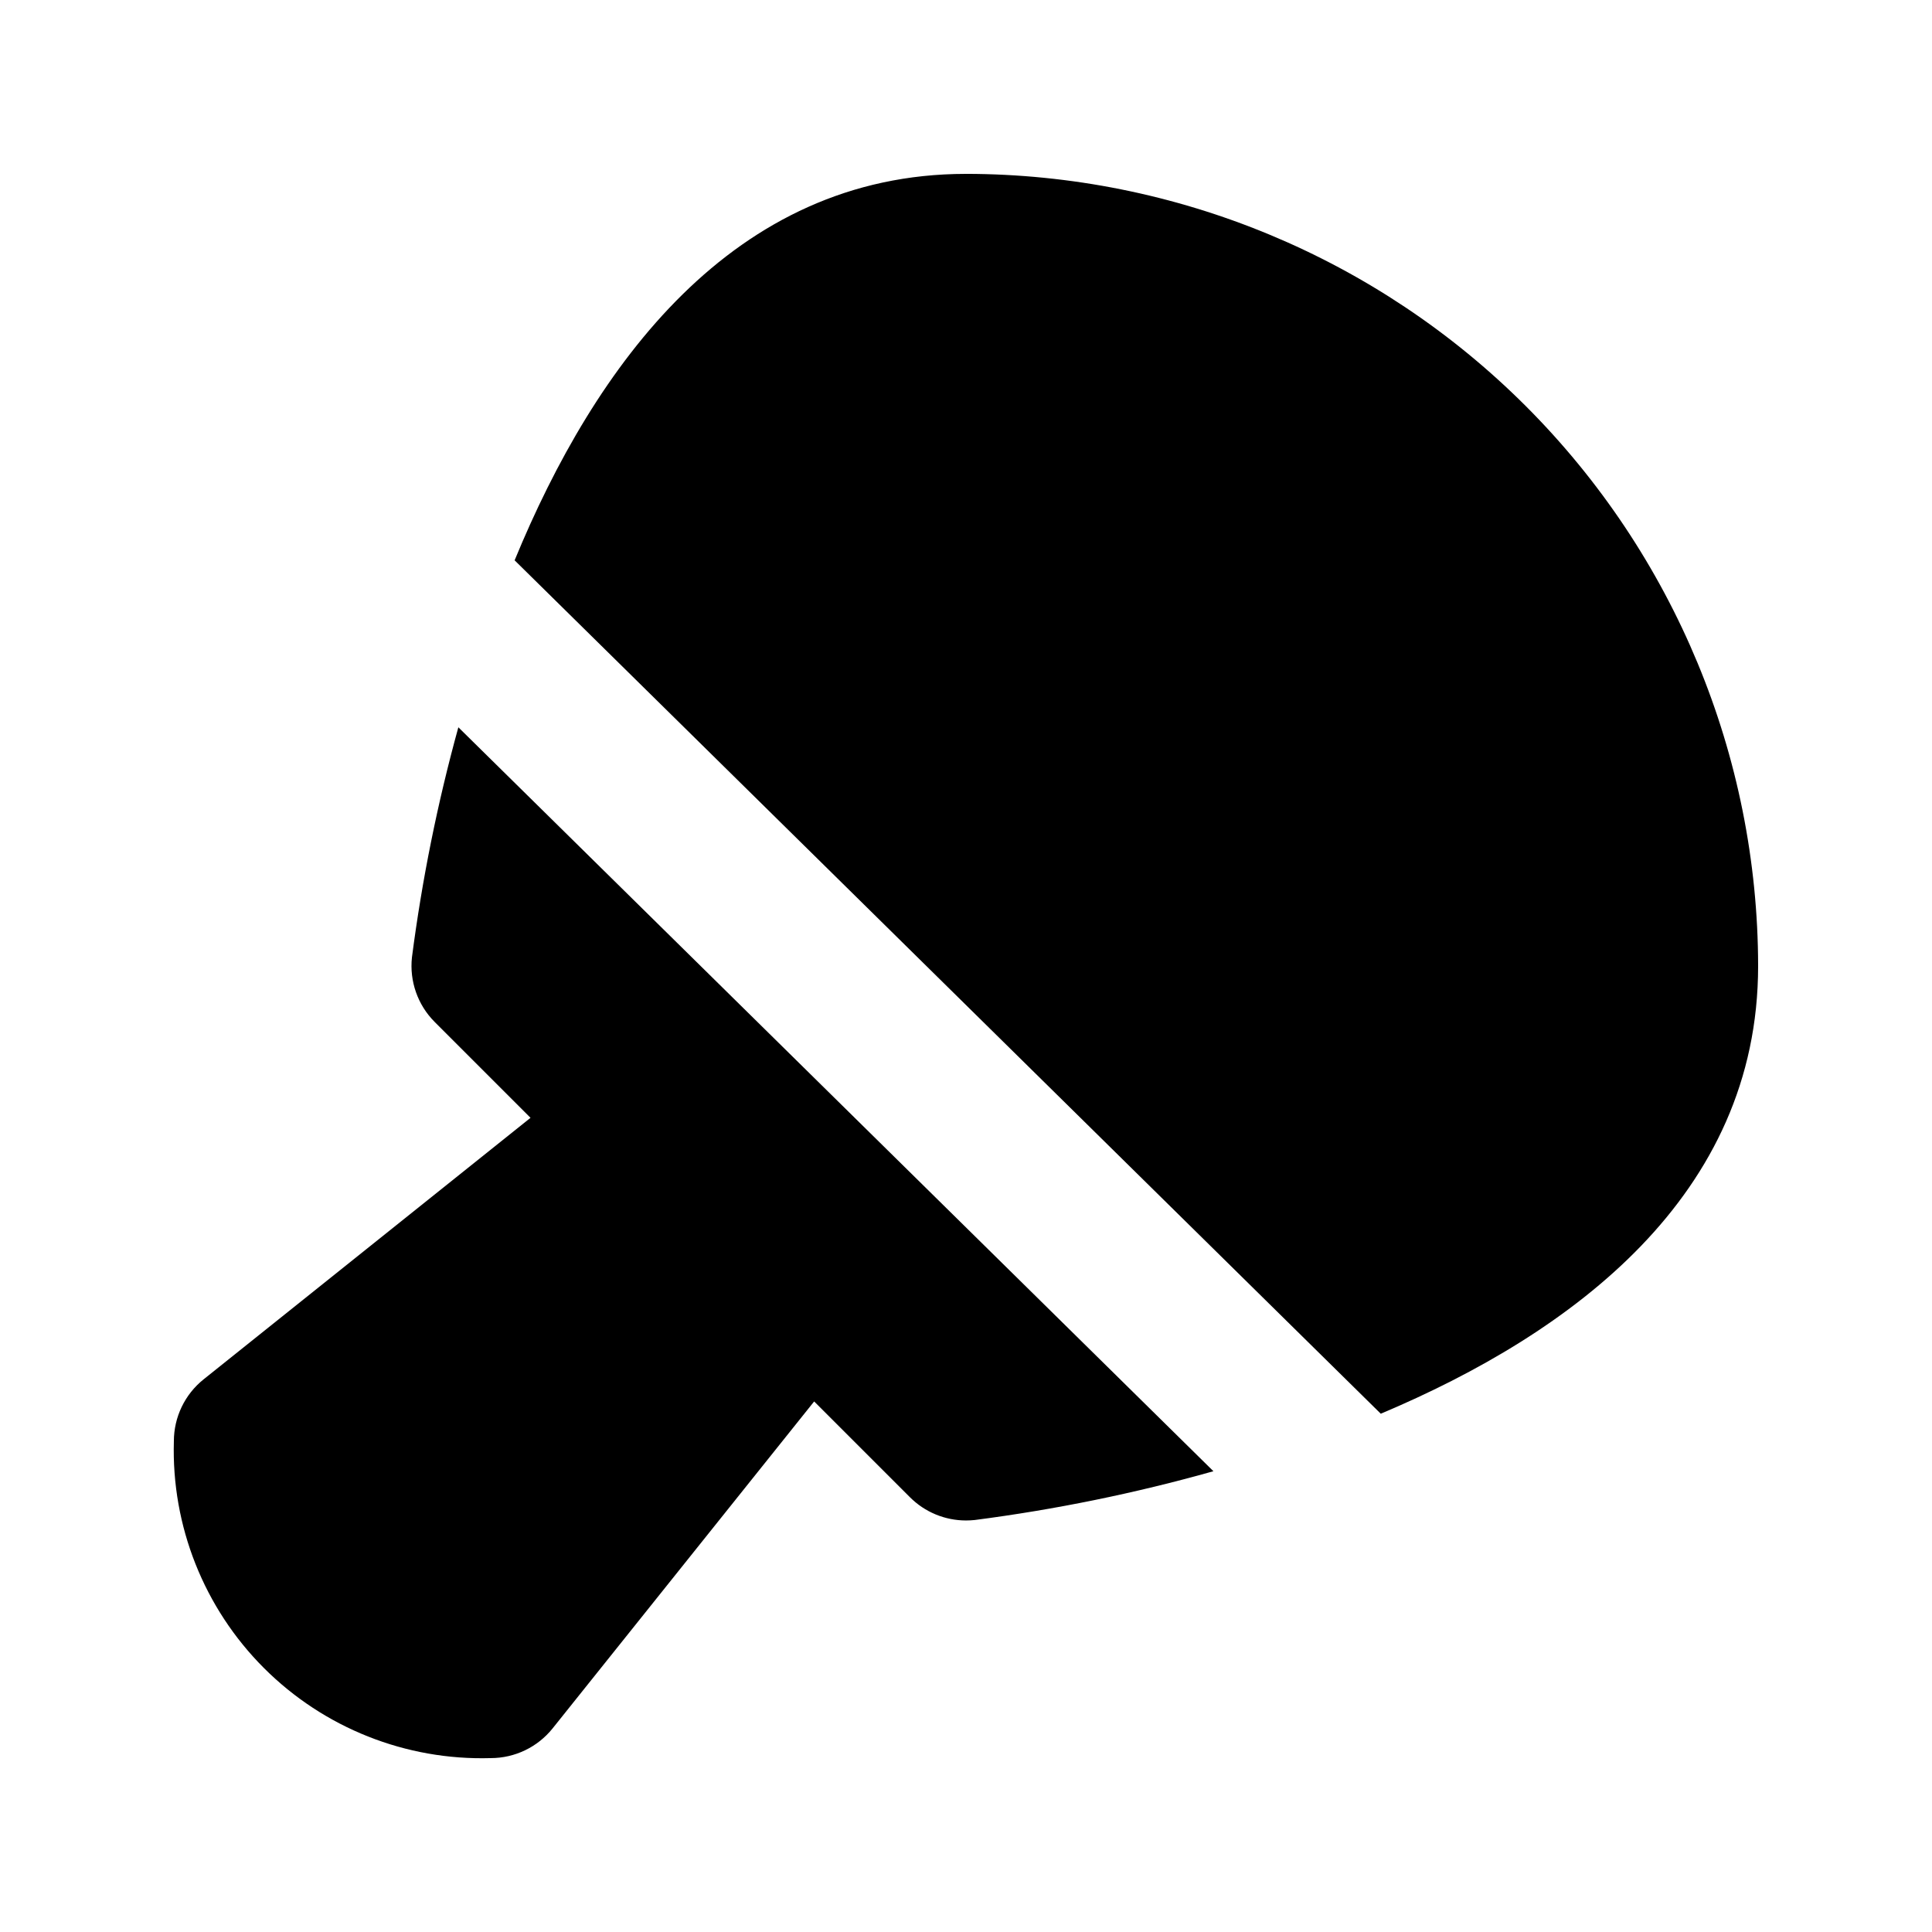
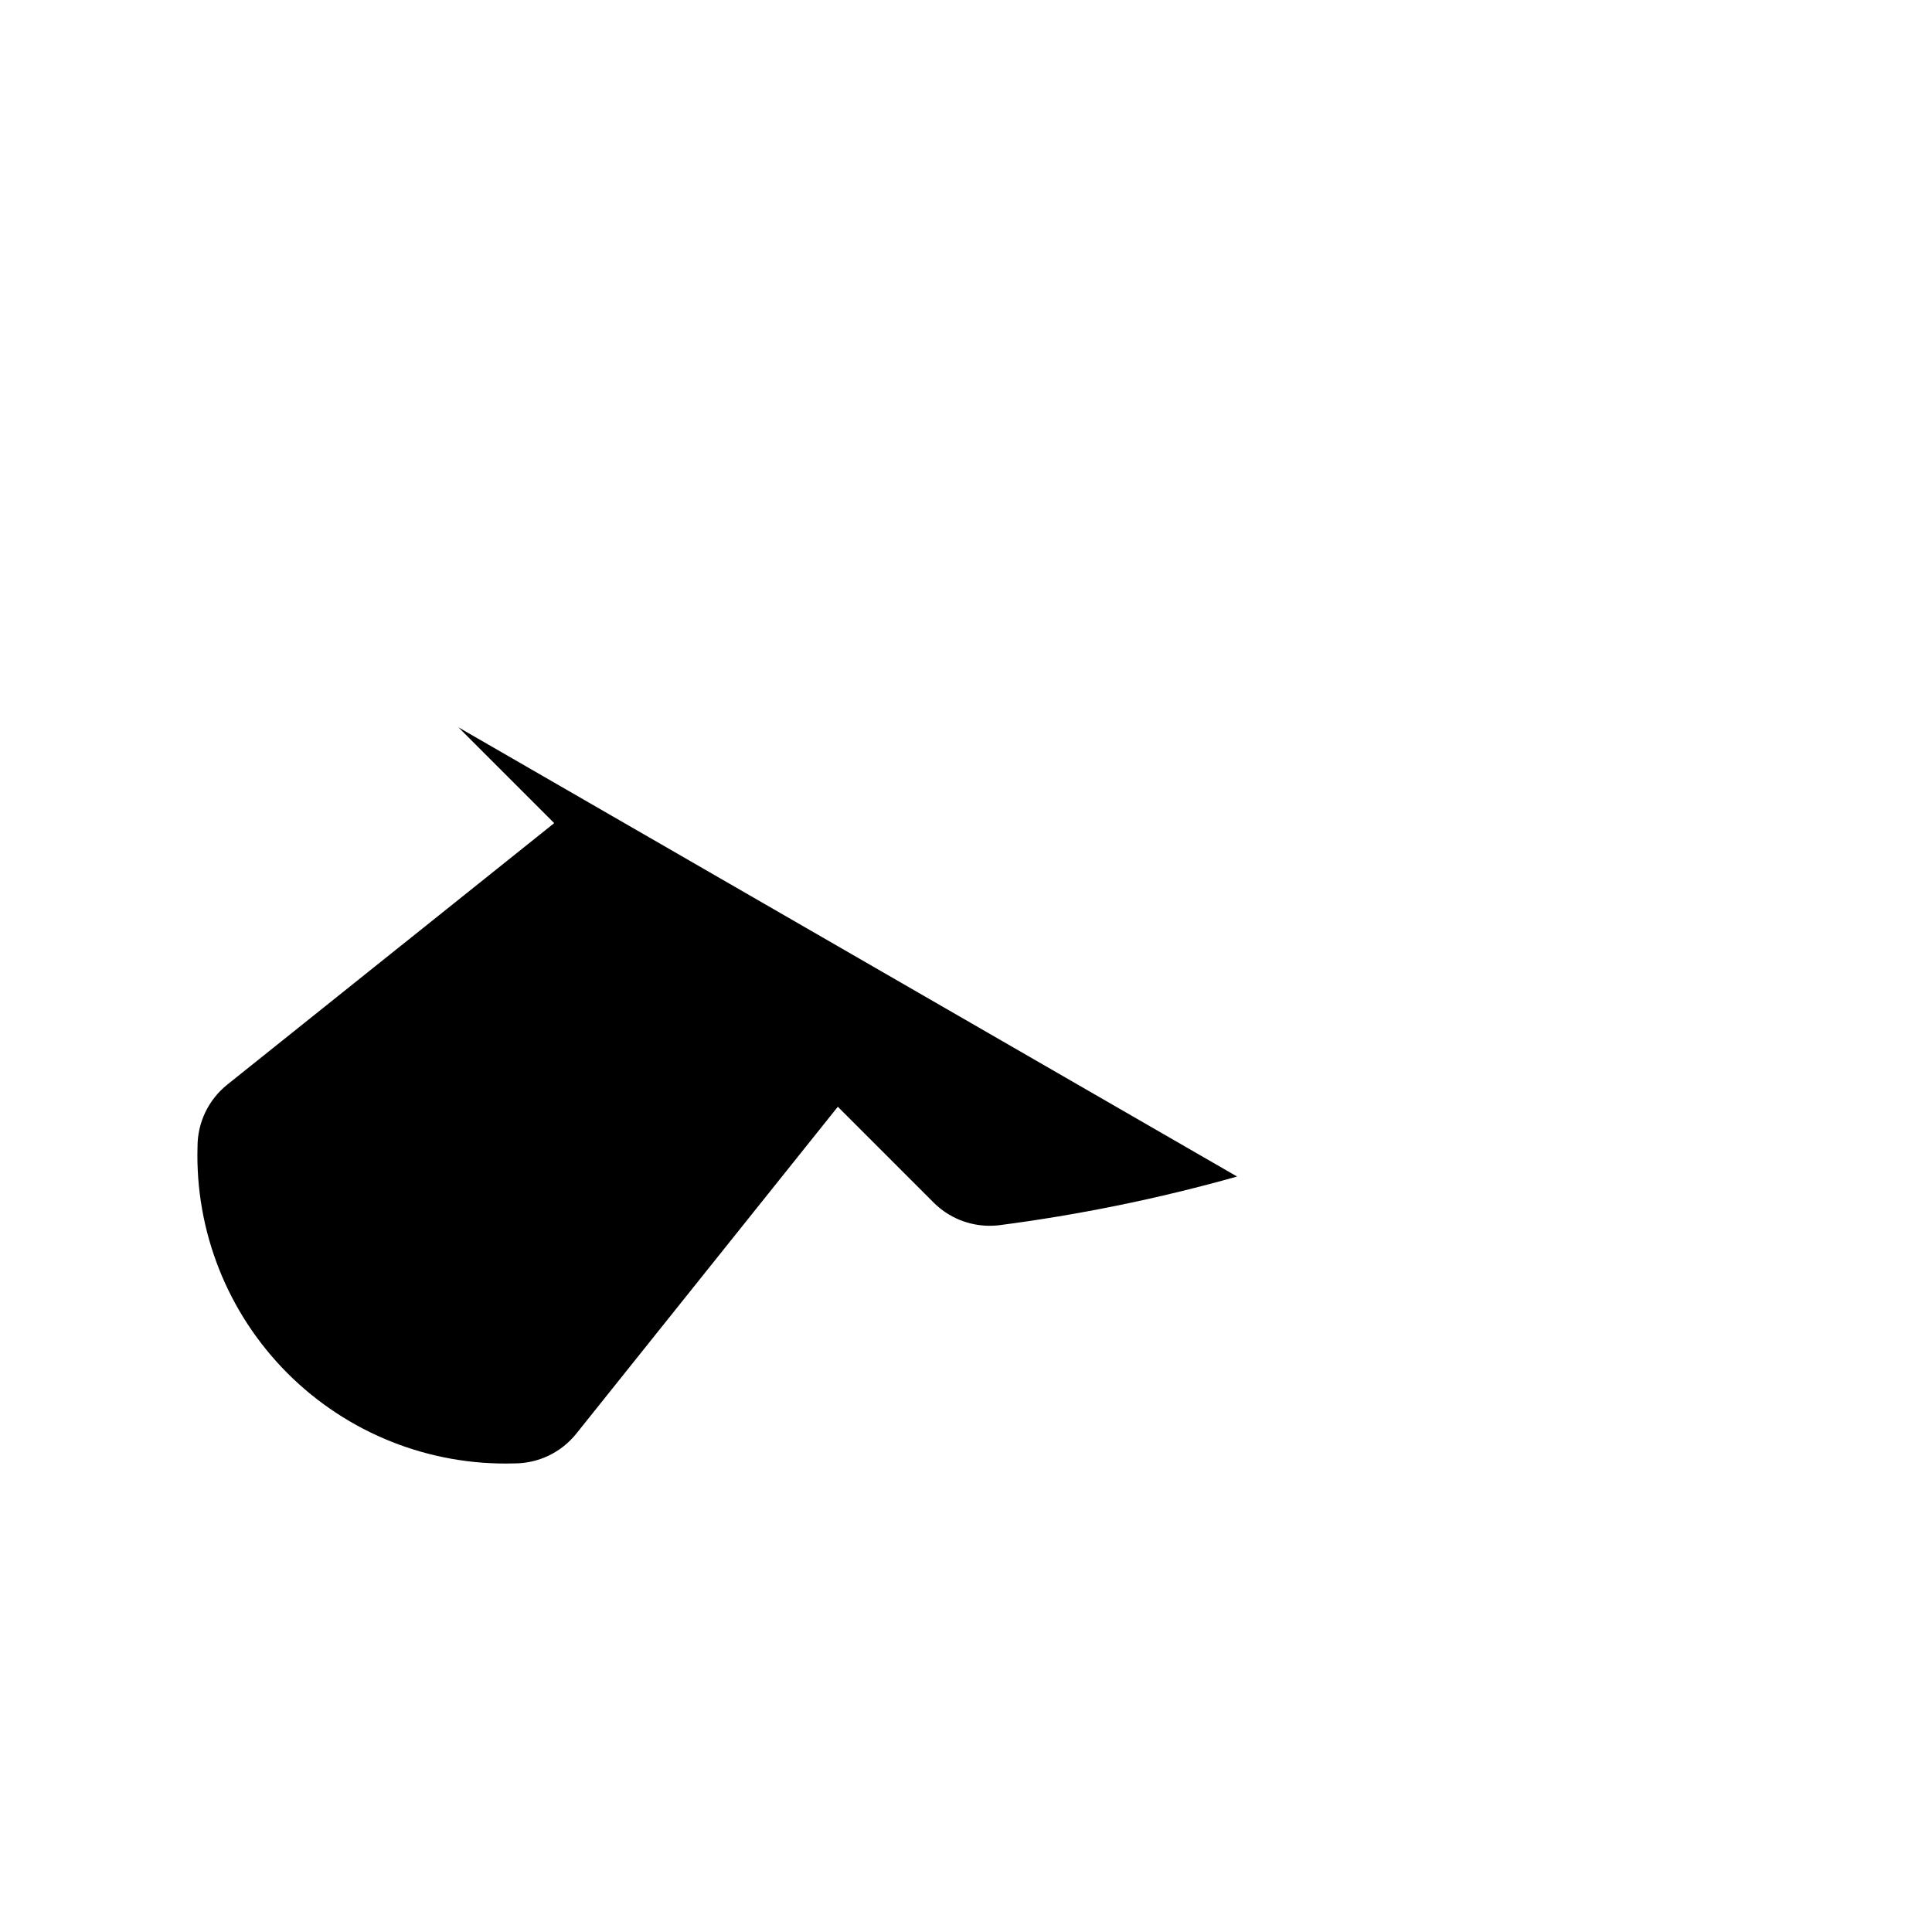
<svg xmlns="http://www.w3.org/2000/svg" fill="#000000" width="800px" height="800px" version="1.1" viewBox="144 144 512 512">
  <g>
-     <path d="m265.47 336.74c-5.519 20-9.629 40.363-12.297 60.941-0.695 6.336 1.52 12.648 6.027 17.156l25.395 25.395-86.648 69.316c-4.977 3.988-7.871 10.023-7.871 16.398-0.656 22.465 7.977 44.207 23.871 60.102 15.891 15.891 37.633 24.523 60.098 23.867 6.379 0 12.41-2.894 16.398-7.871l69.316-86.648 25.395 25.395c3.938 3.938 9.277 6.148 14.844 6.148 0.773 0 1.547-0.039 2.316-0.121 21.371-2.766 42.512-7.086 63.254-12.93z" />
-     <path d="m400 190.08c-61.895 0-98.441 50.953-119.62 102.41l229.54 226.16c50.621-21.328 100-57.727 100-118.65-0.062-55.656-22.203-109.01-61.555-148.37-39.355-39.352-92.711-61.488-148.36-61.555z" />
+     <path d="m265.47 336.74l25.395 25.395-86.648 69.316c-4.977 3.988-7.871 10.023-7.871 16.398-0.656 22.465 7.977 44.207 23.871 60.102 15.891 15.891 37.633 24.523 60.098 23.867 6.379 0 12.41-2.894 16.398-7.871l69.316-86.648 25.395 25.395c3.938 3.938 9.277 6.148 14.844 6.148 0.773 0 1.547-0.039 2.316-0.121 21.371-2.766 42.512-7.086 63.254-12.93z" />
  </g>
</svg>